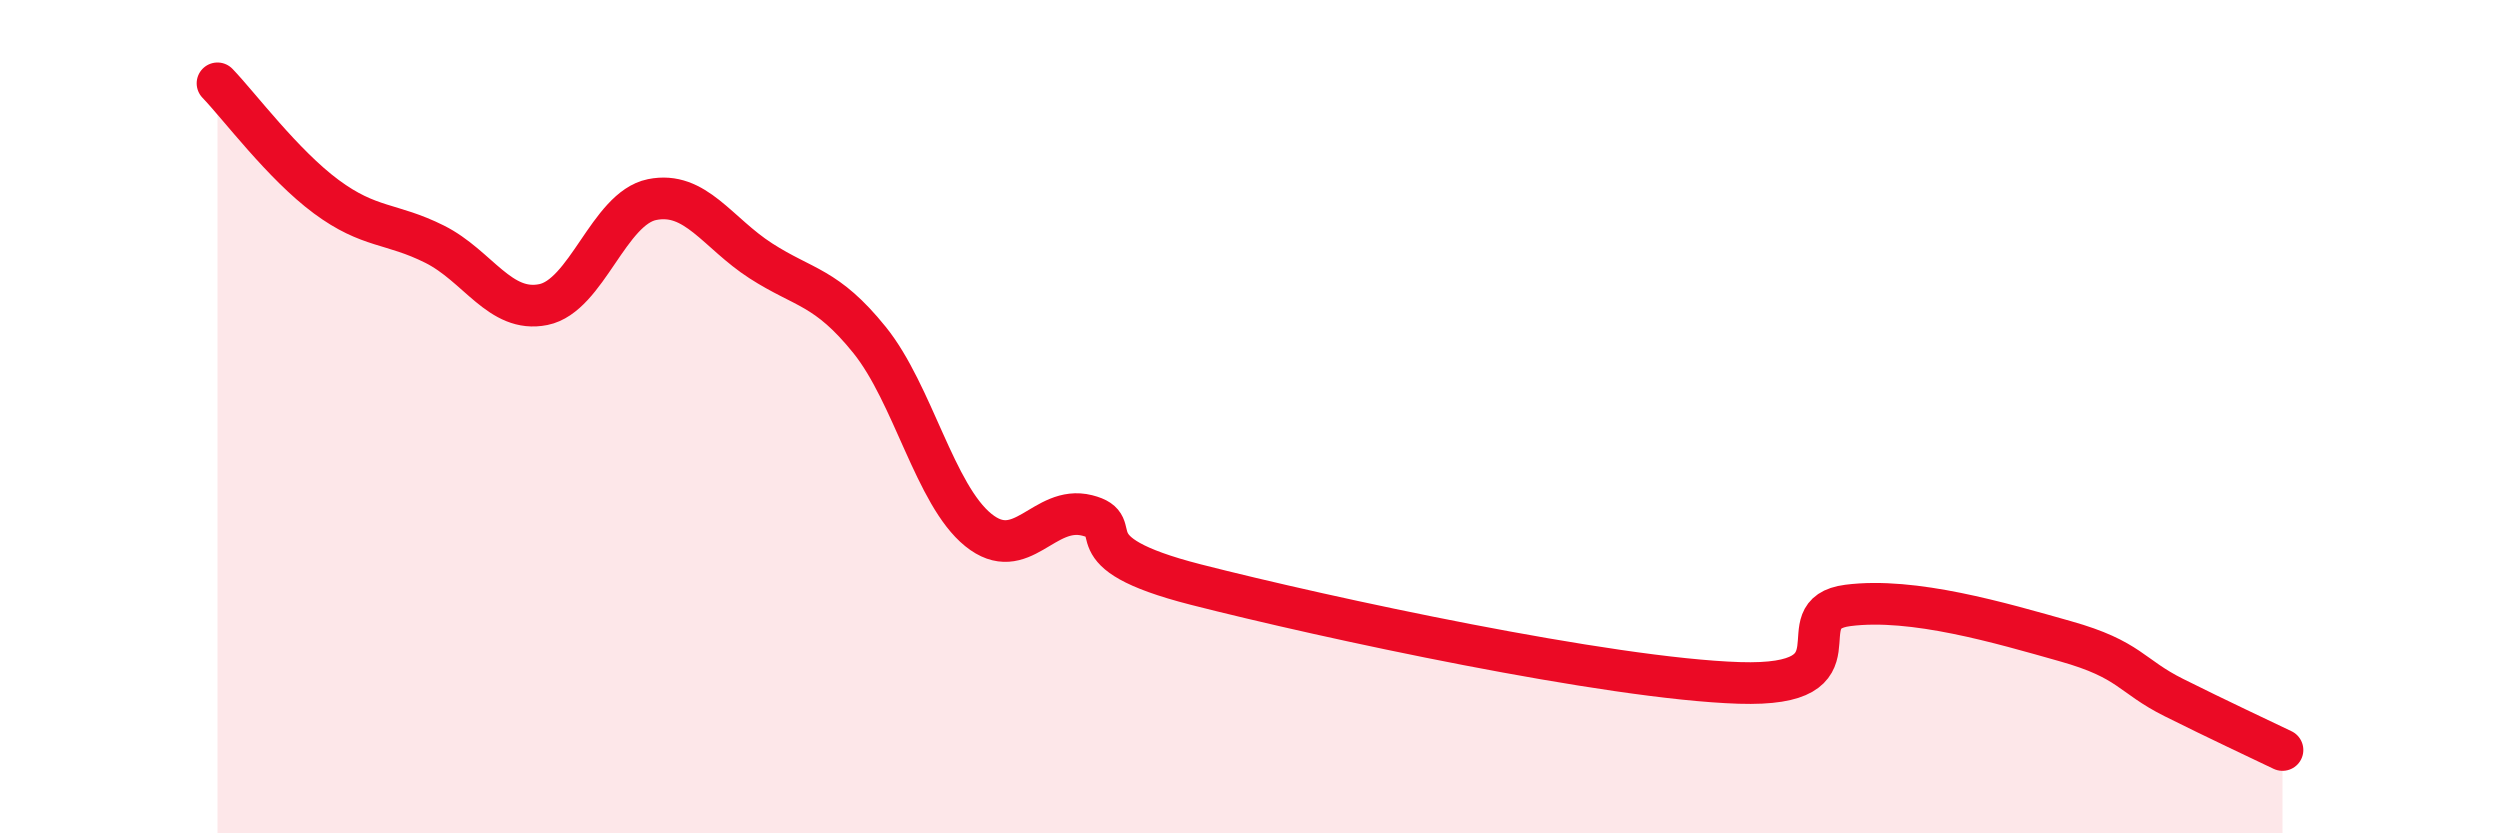
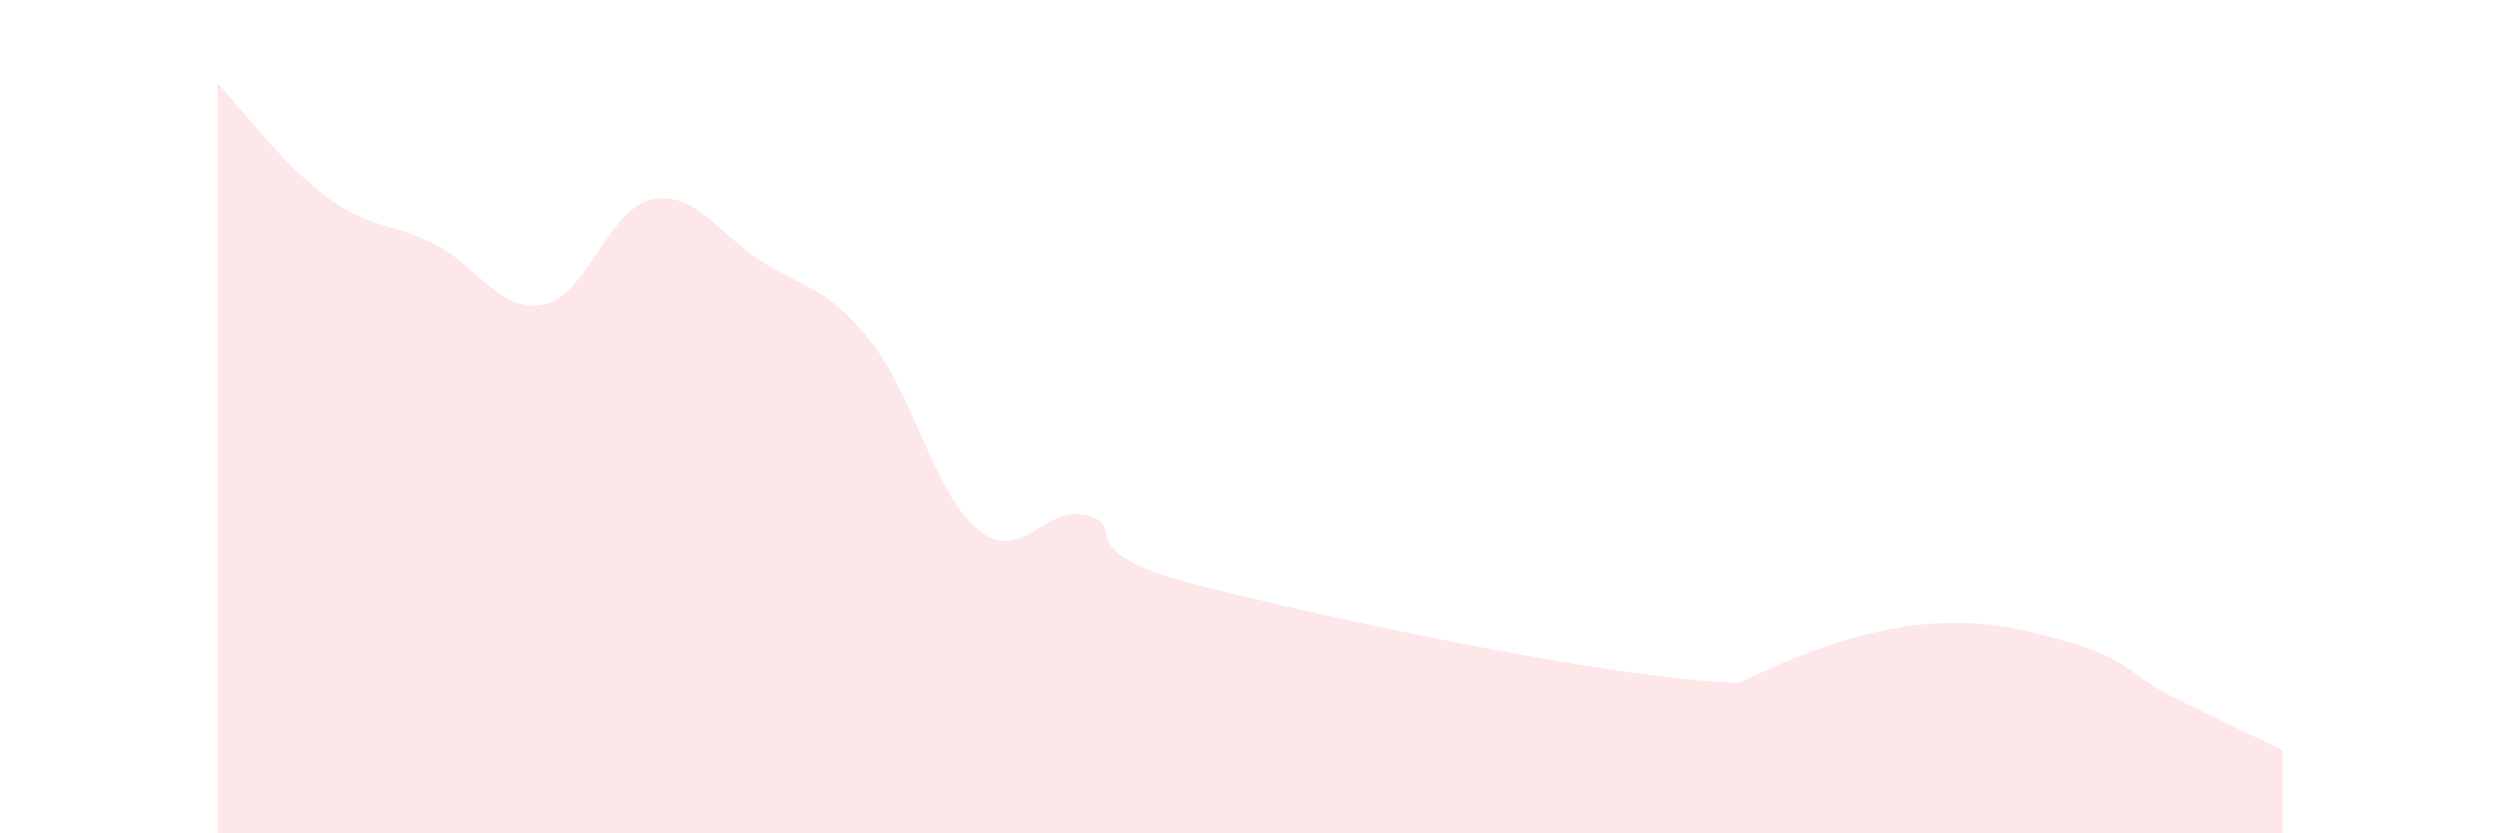
<svg xmlns="http://www.w3.org/2000/svg" width="60" height="20" viewBox="0 0 60 20">
-   <path d="M 5.22,2 C 5.74,2.54 6.79,3.95 7.83,4.72 C 8.87,5.49 9.39,5.34 10.43,5.86 C 11.47,6.38 12,7.52 13.04,7.31 C 14.08,7.1 14.61,5 15.65,4.79 C 16.69,4.58 17.22,5.59 18.26,6.26 C 19.3,6.93 19.83,6.87 20.87,8.16 C 21.91,9.45 22.44,11.88 23.48,12.72 C 24.52,13.56 25.05,12.11 26.09,12.37 C 27.13,12.63 25.57,13.23 28.7,14.03 C 31.83,14.83 38.61,16.29 41.74,16.39 C 44.87,16.49 42.78,14.73 44.35,14.53 C 45.92,14.33 48.01,14.95 49.57,15.39 C 51.13,15.83 51.13,16.22 52.17,16.74 C 53.21,17.26 54.26,17.75 54.78,18L54.78 20L5.22 20Z" fill="#EB0A25" opacity="0.1" stroke-linecap="round" stroke-linejoin="round" />
-   <path d="M 5.22,2 C 5.74,2.54 6.79,3.95 7.83,4.72 C 8.87,5.49 9.39,5.34 10.43,5.86 C 11.47,6.38 12,7.52 13.04,7.31 C 14.08,7.1 14.61,5 15.65,4.79 C 16.69,4.58 17.22,5.59 18.26,6.26 C 19.3,6.93 19.83,6.87 20.87,8.16 C 21.91,9.45 22.44,11.88 23.48,12.72 C 24.52,13.56 25.05,12.11 26.09,12.37 C 27.13,12.63 25.57,13.23 28.7,14.03 C 31.83,14.83 38.61,16.29 41.74,16.39 C 44.87,16.49 42.78,14.73 44.35,14.53 C 45.92,14.33 48.01,14.95 49.57,15.39 C 51.13,15.83 51.13,16.22 52.17,16.74 C 53.21,17.26 54.26,17.75 54.78,18" stroke="#EB0A25" stroke-width="1" fill="none" stroke-linecap="round" stroke-linejoin="round" />
+   <path d="M 5.22,2 C 5.74,2.54 6.79,3.95 7.83,4.72 C 8.87,5.49 9.39,5.34 10.43,5.86 C 11.47,6.38 12,7.52 13.04,7.31 C 14.08,7.1 14.61,5 15.65,4.79 C 16.69,4.58 17.22,5.59 18.26,6.26 C 19.3,6.93 19.83,6.87 20.87,8.16 C 21.91,9.45 22.44,11.88 23.48,12.72 C 24.52,13.56 25.05,12.11 26.09,12.37 C 27.13,12.63 25.57,13.23 28.7,14.03 C 31.83,14.83 38.61,16.29 41.74,16.39 C 45.92,14.33 48.01,14.95 49.57,15.39 C 51.13,15.83 51.13,16.22 52.17,16.74 C 53.21,17.26 54.26,17.75 54.78,18L54.78 20L5.22 20Z" fill="#EB0A25" opacity="0.1" stroke-linecap="round" stroke-linejoin="round" />
</svg>